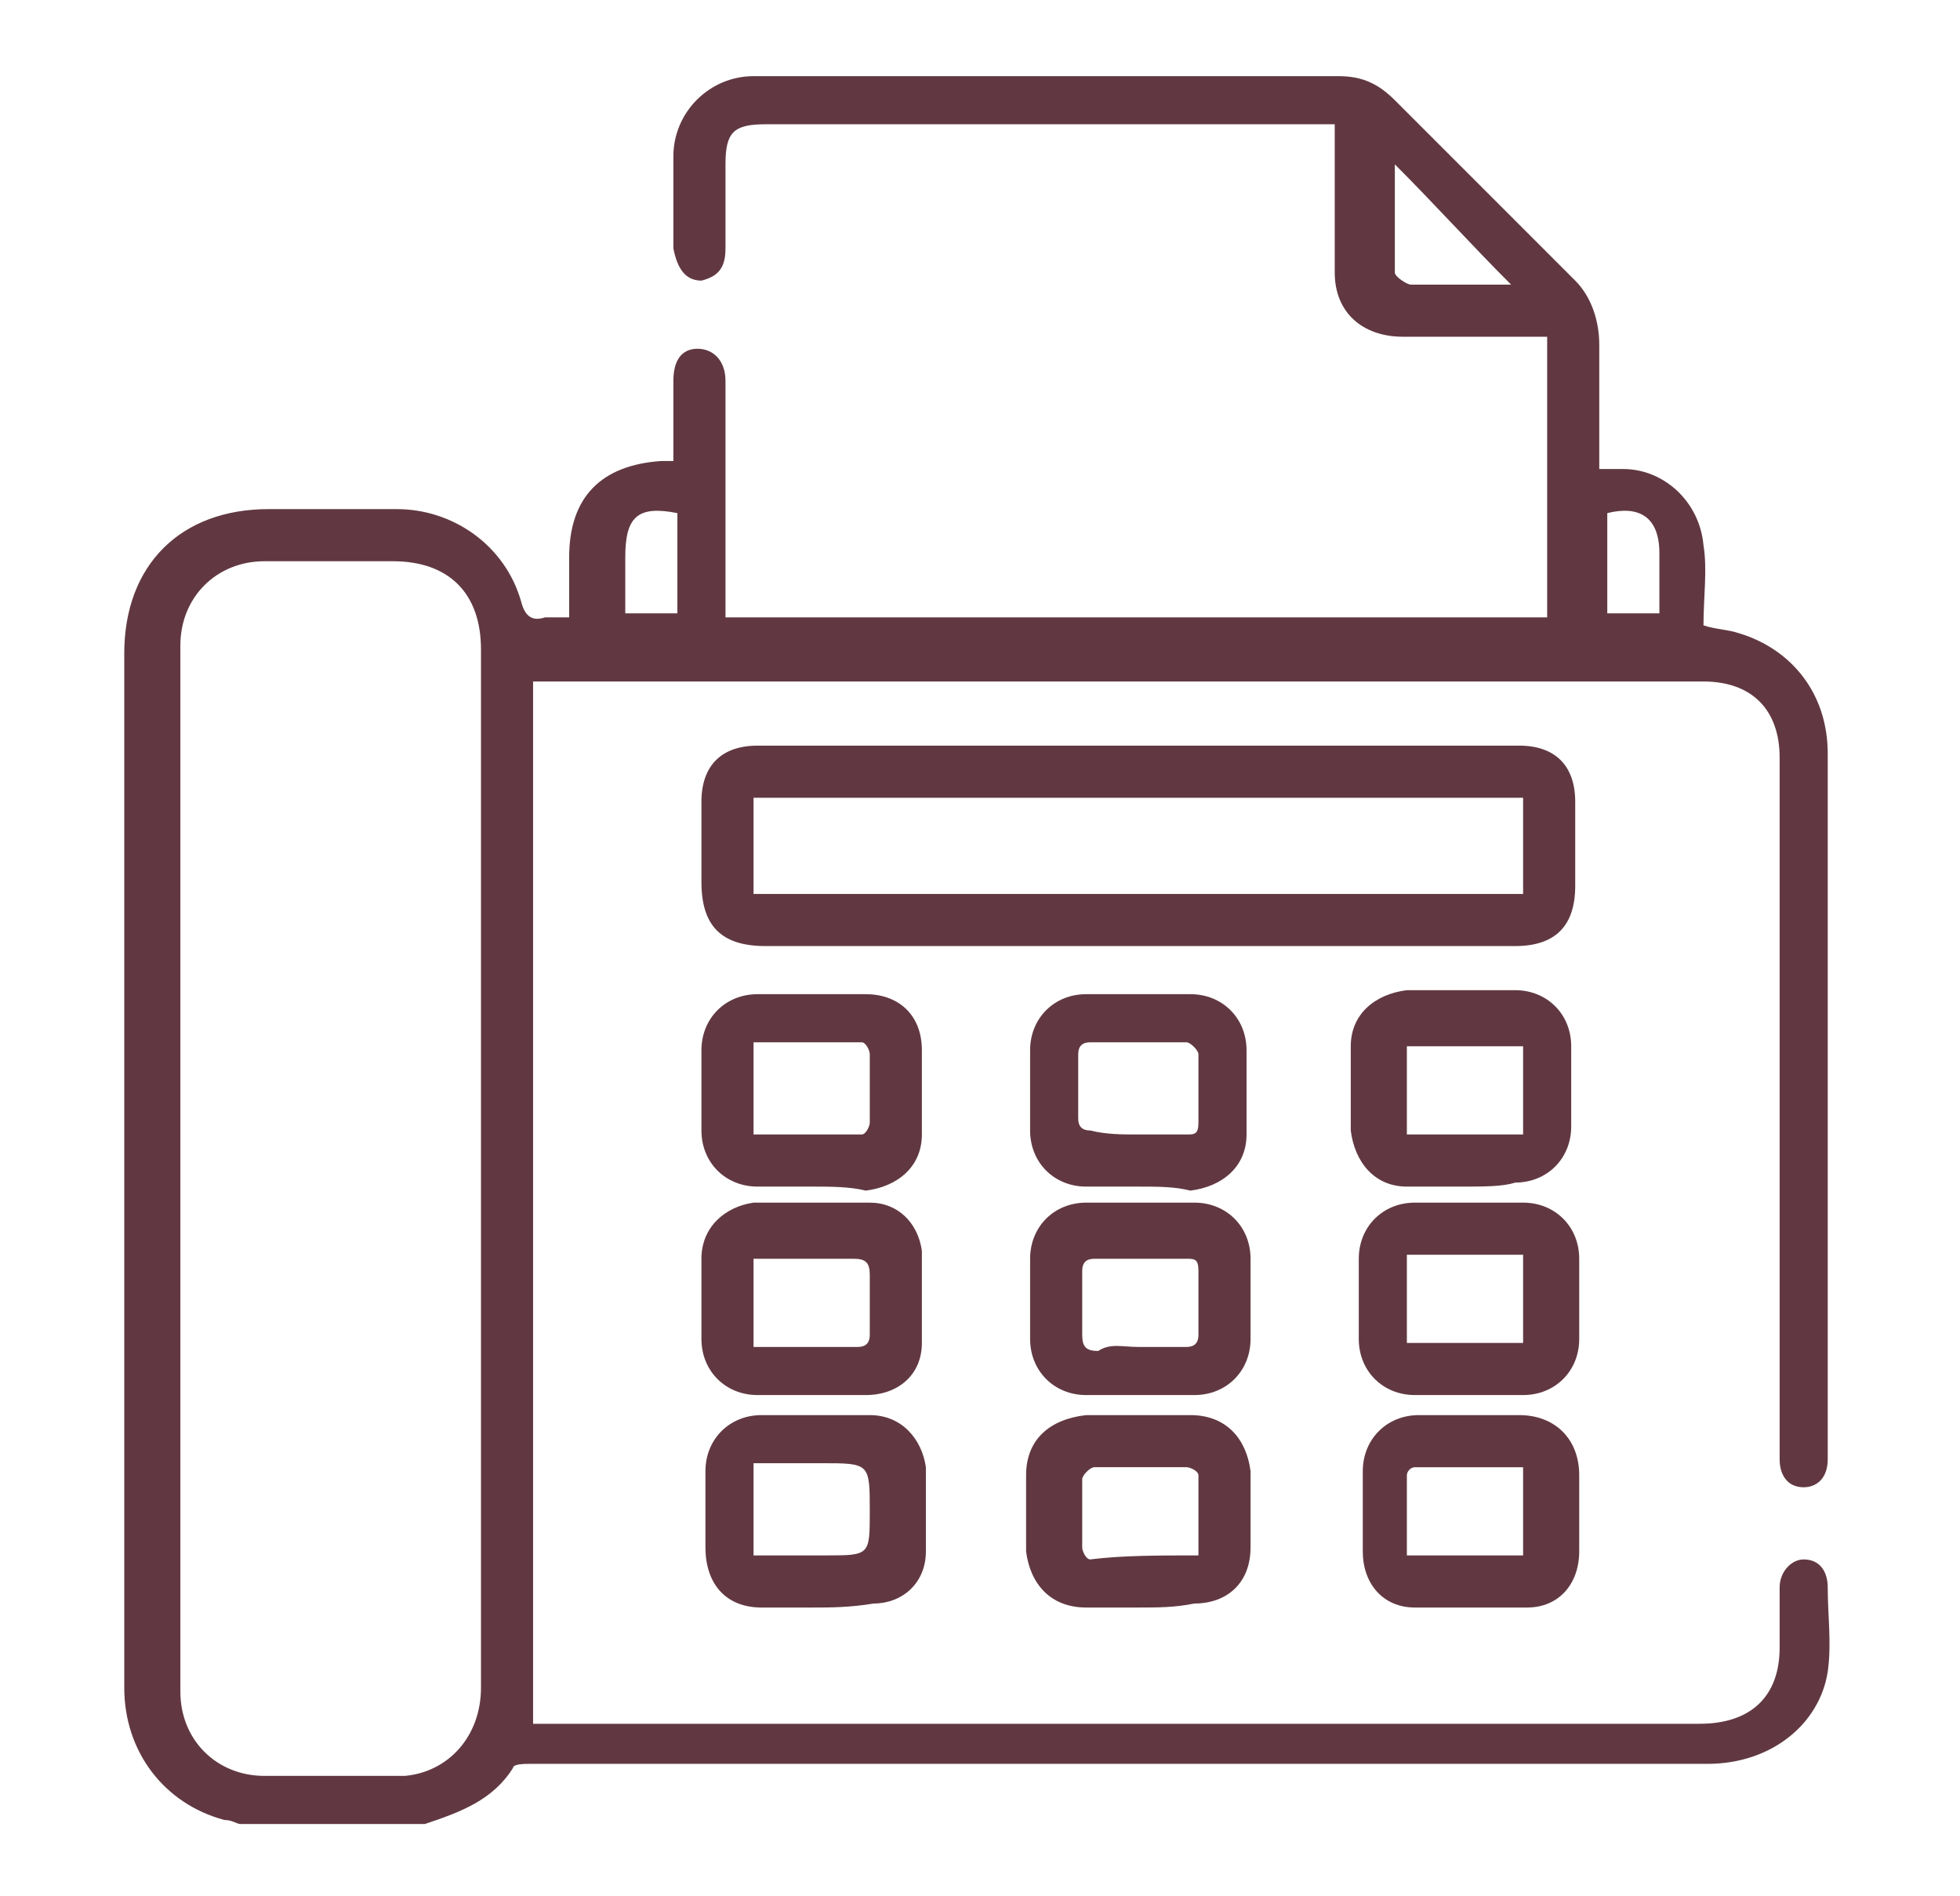
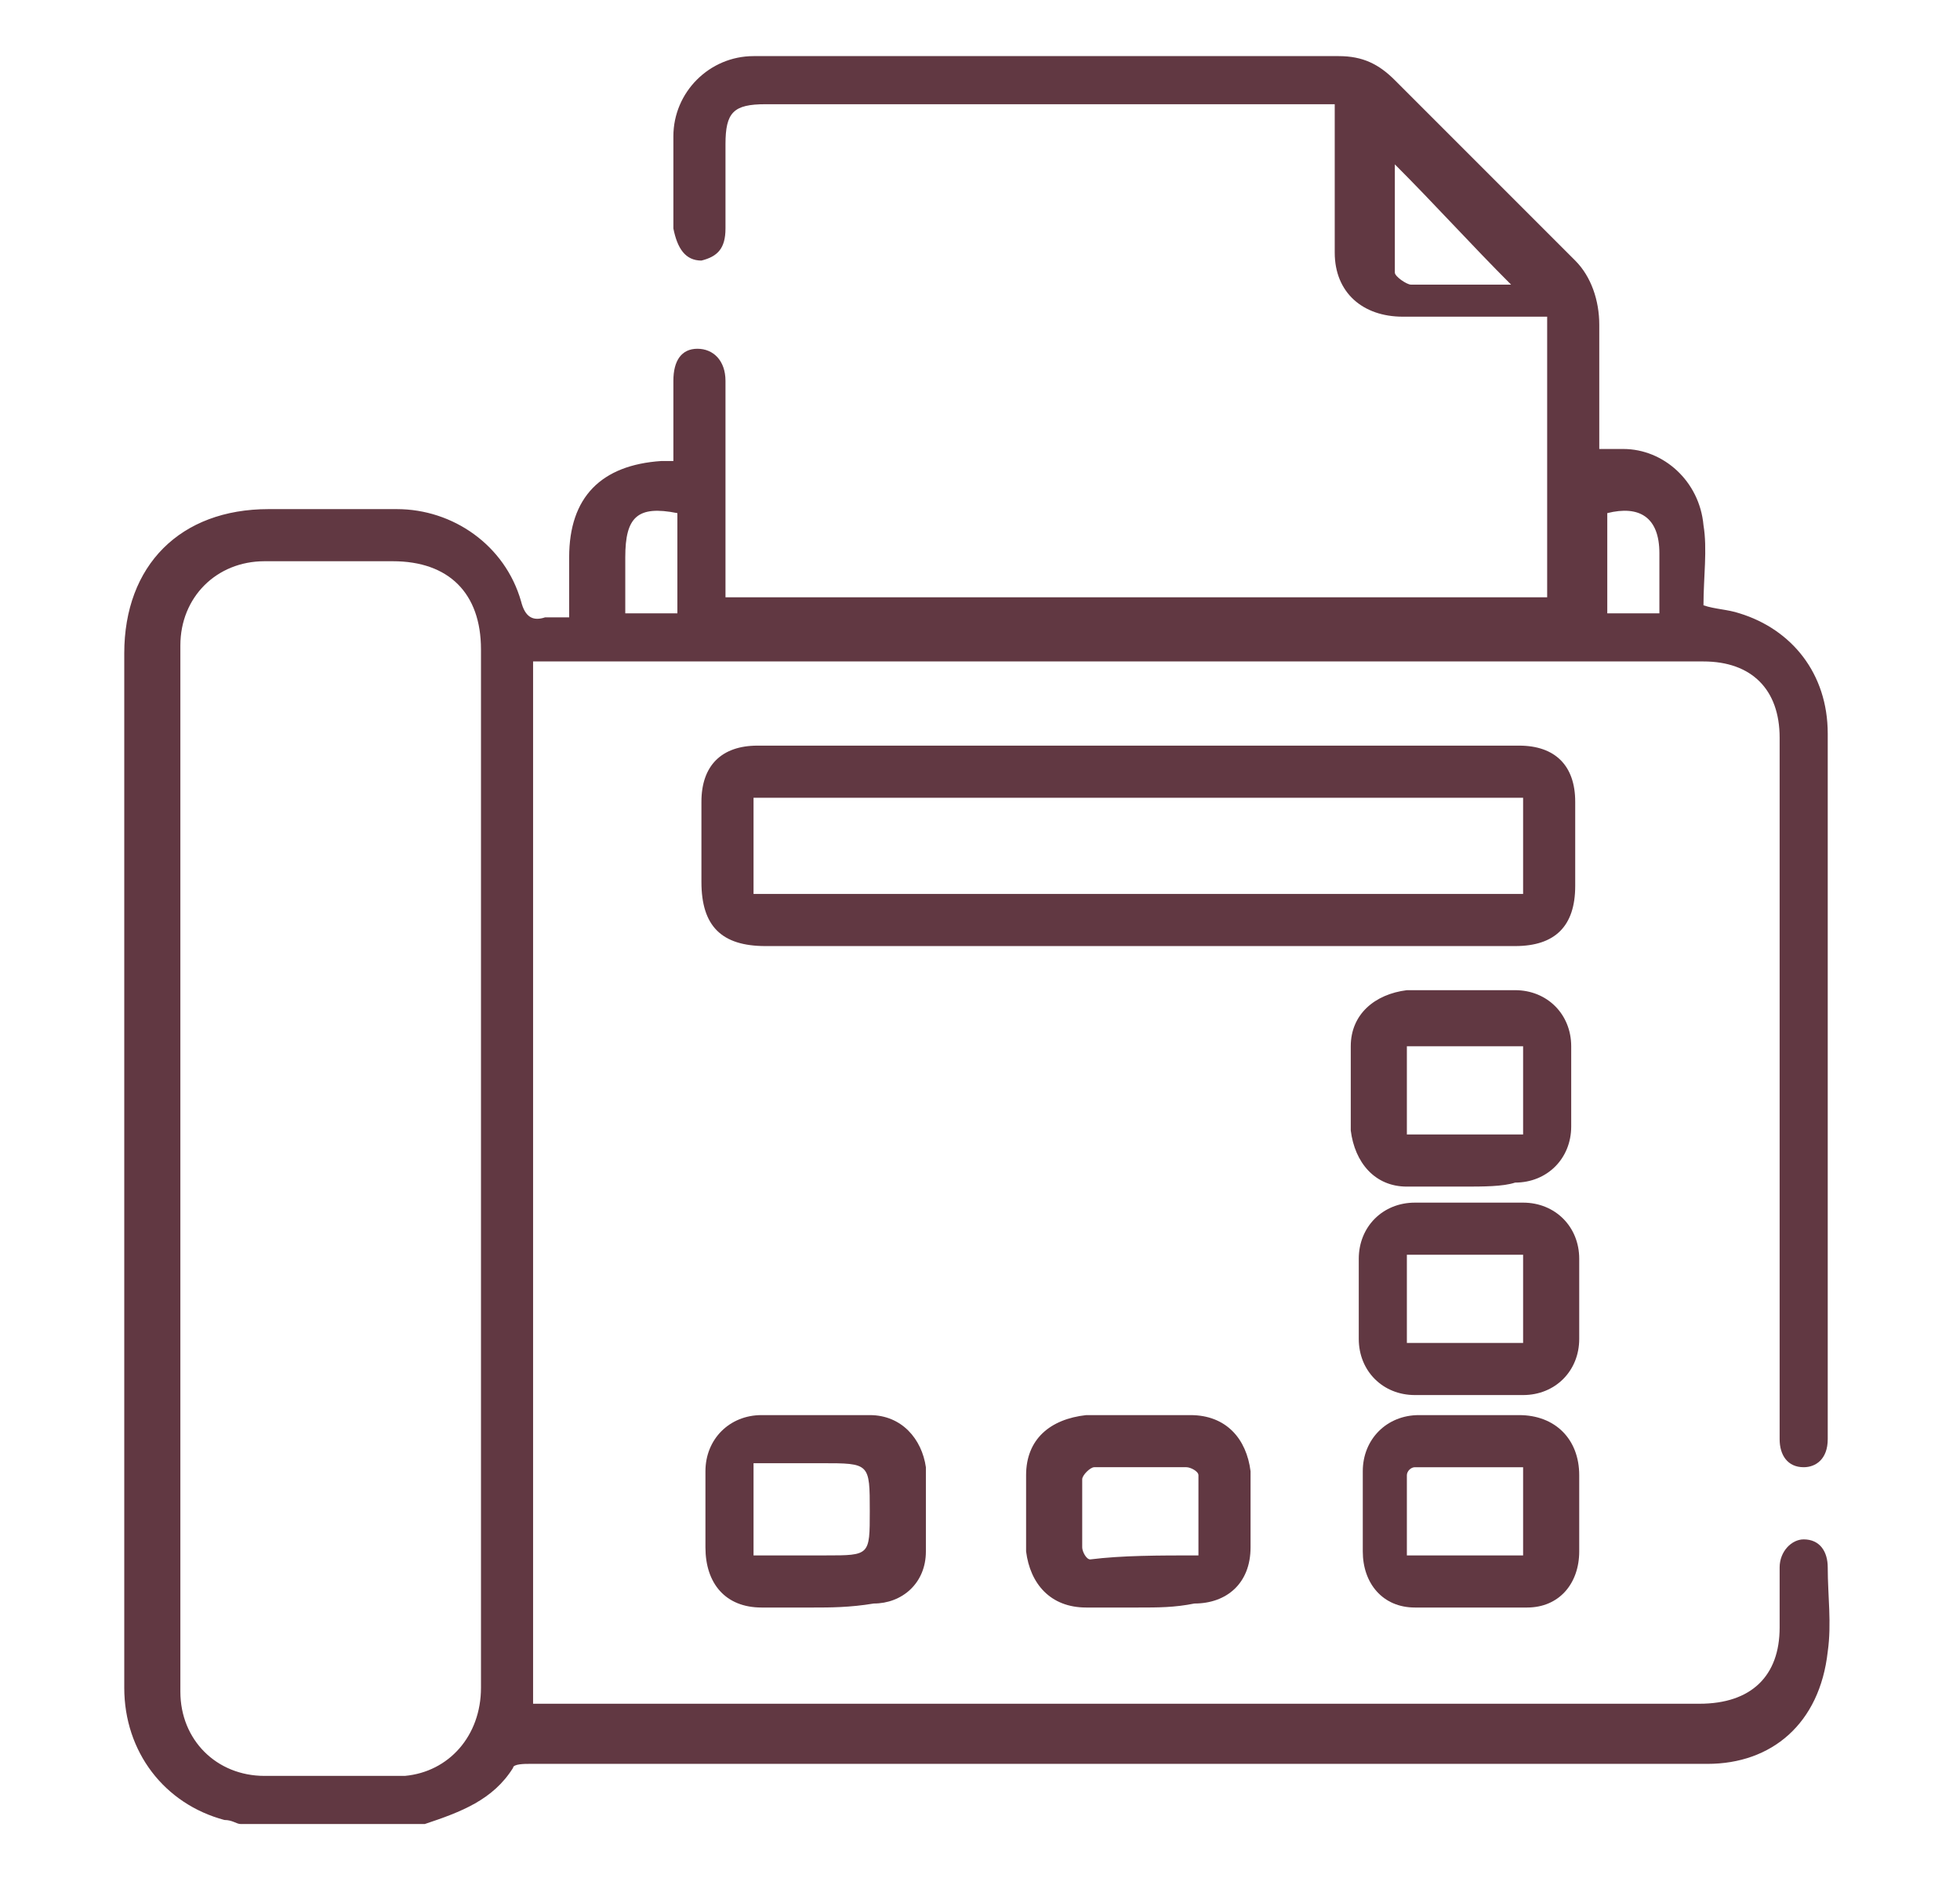
<svg xmlns="http://www.w3.org/2000/svg" version="1.1" id="Layer_1" x="0px" y="0px" viewBox="0 0 48.9 47.3" style="enable-background:new 0 0 48.9 47.3;" xml:space="preserve">
  <style type="text/css">
	.st0{fill:#613842;}
</style>
  <g id="BR4lxc_1_">
    <g>
-       <path class="st0" d="M6,45.5c-0.1,0-0.2-0.1-0.4-0.1c-1.5-0.4-2.5-1.7-2.5-3.3c0-3.7,0-7.4,0-11.1c0-4.9,0-9.8,0-14.7    c0-2.2,1.4-3.6,3.6-3.6c1.1,0,2.1,0,3.2,0c1.4,0,2.7,0.9,3.1,2.3c0.1,0.4,0.3,0.5,0.6,0.4c0.2,0,0.3,0,0.6,0c0-0.5,0-1,0-1.5    c0-1.5,0.8-2.3,2.3-2.4c0.1,0,0.2,0,0.3,0c0-0.7,0-1.4,0-2c0-0.5,0.2-0.8,0.6-0.8c0.4,0,0.7,0.3,0.7,0.8c0,1.8,0,3.6,0,5.4    c0,0.2,0,0.3,0,0.5c6.9,0,13.7,0,20.5,0c0-2.3,0-4.6,0-7c-0.8,0-1.6,0-2.4,0c-0.4,0-0.8,0-1.2,0c-1,0-1.7-0.6-1.7-1.6    c0-1,0-2,0-3.1c0-0.2,0-0.3,0-0.6c-0.2,0-0.3,0-0.5,0c-4.6,0-9.2,0-13.7,0c-0.8,0-1,0.2-1,1c0,0.7,0,1.4,0,2.1    c0,0.5-0.2,0.7-0.6,0.8c-0.4,0-0.6-0.3-0.7-0.8c0-0.8,0-1.6,0-2.3c0-1.1,0.9-2,2-2c4.9,0,9.7,0,14.6,0c0.6,0,1,0.2,1.4,0.6    c1.5,1.5,3,3,4.5,4.5c0.4,0.4,0.6,1,0.6,1.6c0,0.9,0,1.7,0,2.6c0,0.2,0,0.3,0,0.5c0.2,0,0.4,0,0.6,0c1,0,1.9,0.8,2,1.9    c0.1,0.6,0,1.3,0,2c0.3,0.1,0.6,0.1,0.9,0.2c1.3,0.4,2.2,1.5,2.2,3c0,5.5,0,11.1,0,16.6c0,0.3,0,0.7,0,1c0,0.5-0.3,0.7-0.6,0.7    c-0.4,0-0.6-0.3-0.6-0.7c0-2.7,0-5.4,0-8c0-3.2,0-6.3,0-9.5c0-1.2-0.7-1.9-1.9-1.9c-9.6,0-19.2,0-28.8,0c-0.1,0-0.2,0-0.4,0    c0,8.7,0,17.3,0,26c0.1,0,0.3,0,0.4,0c9.6,0,19.2,0,28.7,0c1.3,0,2-0.7,2-1.9c0-0.5,0-1,0-1.5c0-0.4,0.3-0.7,0.6-0.7    c0.4,0,0.6,0.3,0.6,0.7c0,0.7,0.1,1.4,0,2.1C45.4,43,44.2,44,42.6,44c-8.4,0-16.8,0-25.1,0c-1.4,0-2.9,0-4.3,0    c-0.1,0-0.4,0-0.4,0.1c-0.5,0.8-1.3,1.1-2.2,1.4C9,45.5,7.5,45.5,6,45.5z M12,29.1c0-1.2,0-2.4,0-3.5c0-3.1,0-6.3,0-9.4    c0-1.4-0.8-2.2-2.2-2.2c-1.1,0-2.1,0-3.2,0c-1.2,0-2.1,0.9-2.1,2.1c0,8.7,0,17.4,0,26.1c0,1.2,0.9,2.1,2.1,2.1c0.9,0,1.7,0,2.6,0    c0.3,0,0.6,0,0.9,0c1.1-0.1,1.9-1,1.9-2.2C12,37.7,12,33.4,12,29.1z M37.7,7.1c-1-1-1.9-2-2.9-3c0,0.9,0,1.8,0,2.7    c0,0.1,0.3,0.3,0.4,0.3C36,7.1,36.9,7.1,37.7,7.1z M15.6,15.3c0.5,0,0.9,0,1.3,0c0-0.8,0-1.7,0-2.5c-1-0.2-1.3,0.1-1.3,1.1    C15.6,14.4,15.6,14.8,15.6,15.3z M41.4,15.3c0-0.5,0-1,0-1.5c0-0.9-0.5-1.2-1.3-1c0,0.8,0,1.7,0,2.5    C40.5,15.3,40.9,15.3,41.4,15.3z" />
+       <path class="st0" d="M6,45.5c-0.1,0-0.2-0.1-0.4-0.1c-1.5-0.4-2.5-1.7-2.5-3.3c0-3.7,0-7.4,0-11.1c0-4.9,0-9.8,0-14.7    c0-2.2,1.4-3.6,3.6-3.6c1.1,0,2.1,0,3.2,0c1.4,0,2.7,0.9,3.1,2.3c0.1,0.4,0.3,0.5,0.6,0.4c0.2,0,0.3,0,0.6,0c0-0.5,0-1,0-1.5    c0-1.5,0.8-2.3,2.3-2.4c0.1,0,0.2,0,0.3,0c0-0.7,0-1.4,0-2c0-0.5,0.2-0.8,0.6-0.8c0.4,0,0.7,0.3,0.7,0.8c0,1.8,0,3.6,0,5.4    c6.9,0,13.7,0,20.5,0c0-2.3,0-4.6,0-7c-0.8,0-1.6,0-2.4,0c-0.4,0-0.8,0-1.2,0c-1,0-1.7-0.6-1.7-1.6    c0-1,0-2,0-3.1c0-0.2,0-0.3,0-0.6c-0.2,0-0.3,0-0.5,0c-4.6,0-9.2,0-13.7,0c-0.8,0-1,0.2-1,1c0,0.7,0,1.4,0,2.1    c0,0.5-0.2,0.7-0.6,0.8c-0.4,0-0.6-0.3-0.7-0.8c0-0.8,0-1.6,0-2.3c0-1.1,0.9-2,2-2c4.9,0,9.7,0,14.6,0c0.6,0,1,0.2,1.4,0.6    c1.5,1.5,3,3,4.5,4.5c0.4,0.4,0.6,1,0.6,1.6c0,0.9,0,1.7,0,2.6c0,0.2,0,0.3,0,0.5c0.2,0,0.4,0,0.6,0c1,0,1.9,0.8,2,1.9    c0.1,0.6,0,1.3,0,2c0.3,0.1,0.6,0.1,0.9,0.2c1.3,0.4,2.2,1.5,2.2,3c0,5.5,0,11.1,0,16.6c0,0.3,0,0.7,0,1c0,0.5-0.3,0.7-0.6,0.7    c-0.4,0-0.6-0.3-0.6-0.7c0-2.7,0-5.4,0-8c0-3.2,0-6.3,0-9.5c0-1.2-0.7-1.9-1.9-1.9c-9.6,0-19.2,0-28.8,0c-0.1,0-0.2,0-0.4,0    c0,8.7,0,17.3,0,26c0.1,0,0.3,0,0.4,0c9.6,0,19.2,0,28.7,0c1.3,0,2-0.7,2-1.9c0-0.5,0-1,0-1.5c0-0.4,0.3-0.7,0.6-0.7    c0.4,0,0.6,0.3,0.6,0.7c0,0.7,0.1,1.4,0,2.1C45.4,43,44.2,44,42.6,44c-8.4,0-16.8,0-25.1,0c-1.4,0-2.9,0-4.3,0    c-0.1,0-0.4,0-0.4,0.1c-0.5,0.8-1.3,1.1-2.2,1.4C9,45.5,7.5,45.5,6,45.5z M12,29.1c0-1.2,0-2.4,0-3.5c0-3.1,0-6.3,0-9.4    c0-1.4-0.8-2.2-2.2-2.2c-1.1,0-2.1,0-3.2,0c-1.2,0-2.1,0.9-2.1,2.1c0,8.7,0,17.4,0,26.1c0,1.2,0.9,2.1,2.1,2.1c0.9,0,1.7,0,2.6,0    c0.3,0,0.6,0,0.9,0c1.1-0.1,1.9-1,1.9-2.2C12,37.7,12,33.4,12,29.1z M37.7,7.1c-1-1-1.9-2-2.9-3c0,0.9,0,1.8,0,2.7    c0,0.1,0.3,0.3,0.4,0.3C36,7.1,36.9,7.1,37.7,7.1z M15.6,15.3c0.5,0,0.9,0,1.3,0c0-0.8,0-1.7,0-2.5c-1-0.2-1.3,0.1-1.3,1.1    C15.6,14.4,15.6,14.8,15.6,15.3z M41.4,15.3c0-0.5,0-1,0-1.5c0-0.9-0.5-1.2-1.3-1c0,0.8,0,1.7,0,2.5    C40.5,15.3,40.9,15.3,41.4,15.3z" />
      <path class="st0" d="M28.4,23.6c-3.1,0-6.2,0-9.3,0c-1.1,0-1.6-0.5-1.6-1.6c0-0.7,0-1.4,0-2c0-0.9,0.5-1.4,1.4-1.4    c6.3,0,12.7,0,19,0c0.9,0,1.4,0.5,1.4,1.4c0,0.7,0,1.4,0,2.1c0,1-0.5,1.5-1.5,1.5c-2.4,0-4.7,0-7.1,0C30,23.6,29.2,23.6,28.4,23.6    z M18.8,19.9c0,0.8,0,1.6,0,2.4c6.4,0,12.8,0,19.2,0c0-0.8,0-1.6,0-2.4C31.6,19.9,25.2,19.9,18.8,19.9z" />
      <path class="st0" d="M20.3,40.1c-0.4,0-0.9,0-1.3,0c-0.9,0-1.4-0.6-1.4-1.5c0-0.6,0-1.3,0-1.9c0-0.8,0.6-1.4,1.4-1.4    c0.9,0,1.8,0,2.7,0c0.8,0,1.3,0.6,1.4,1.3c0,0.7,0,1.4,0,2.1c0,0.8-0.6,1.3-1.3,1.3C21.2,40.1,20.7,40.1,20.3,40.1    C20.3,40.1,20.3,40.1,20.3,40.1z M18.8,38.8c0.6,0,1.2,0,1.8,0c1.1,0,1.1,0,1.1-1.1c0-1.2,0-1.2-1.2-1.2c-0.6,0-1.2,0-1.7,0    C18.8,37.3,18.8,38,18.8,38.8z" />
-       <path class="st0" d="M20.3,29.6c-0.5,0-0.9,0-1.4,0c-0.8,0-1.4-0.6-1.4-1.4c0-0.7,0-1.3,0-2c0-0.8,0.6-1.4,1.4-1.4    c0.9,0,1.8,0,2.7,0c0.8,0,1.4,0.5,1.4,1.4c0,0.7,0,1.4,0,2.1c0,0.8-0.6,1.3-1.4,1.4C21.2,29.6,20.7,29.6,20.3,29.6    C20.3,29.6,20.3,29.6,20.3,29.6z M18.8,28.3c0.9,0,1.8,0,2.7,0c0.1,0,0.2-0.2,0.2-0.3c0-0.6,0-1.1,0-1.7c0-0.1-0.1-0.3-0.2-0.3    c-0.9,0-1.8,0-2.7,0C18.8,26.8,18.8,27.5,18.8,28.3z" />
-       <path class="st0" d="M20.3,34.8c-0.5,0-0.9,0-1.4,0c-0.8,0-1.4-0.6-1.4-1.4c0-0.7,0-1.4,0-2c0-0.8,0.6-1.3,1.3-1.4    c1,0,1.9,0,2.9,0c0.7,0,1.2,0.5,1.3,1.2c0,0.8,0,1.5,0,2.3c0,0.8-0.6,1.3-1.4,1.3C21.2,34.8,20.7,34.8,20.3,34.8z M18.8,33.6    c0.9,0,1.8,0,2.6,0c0.2,0,0.3-0.1,0.3-0.3c0-0.5,0-1,0-1.5c0-0.3-0.1-0.4-0.4-0.4c-0.5,0-1.1,0-1.6,0c-0.3,0-0.6,0-0.9,0    C18.8,32.1,18.8,32.8,18.8,33.6z" />
-       <path class="st0" d="M28.4,29.6c-0.4,0-0.9,0-1.3,0c-0.8,0-1.4-0.6-1.4-1.4c0-0.7,0-1.3,0-2c0-0.8,0.6-1.4,1.4-1.4    c0.9,0,1.8,0,2.6,0c0.8,0,1.4,0.6,1.4,1.4c0,0.7,0,1.4,0,2.1c0,0.8-0.6,1.3-1.4,1.4C29.3,29.6,28.9,29.6,28.4,29.6    C28.4,29.6,28.4,29.6,28.4,29.6z M28.4,28.3c0.4,0,0.8,0,1.2,0c0.2,0,0.3,0,0.3-0.3c0-0.6,0-1.1,0-1.7c0-0.1-0.2-0.3-0.3-0.3    c-0.8,0-1.6,0-2.4,0c-0.2,0-0.3,0.1-0.3,0.3c0,0.5,0,1.1,0,1.6c0,0.2,0.1,0.3,0.3,0.3C27.6,28.3,28,28.3,28.4,28.3z" />
-       <path class="st0" d="M28.4,34.8c-0.4,0-0.9,0-1.3,0c-0.8,0-1.4-0.6-1.4-1.4c0-0.7,0-1.4,0-2c0-0.8,0.6-1.4,1.4-1.4    c0.9,0,1.8,0,2.7,0c0.8,0,1.4,0.6,1.4,1.4c0,0.7,0,1.3,0,2c0,0.8-0.6,1.4-1.4,1.4C29.3,34.8,28.9,34.8,28.4,34.8z M28.4,33.6    c0.4,0,0.8,0,1.2,0c0.2,0,0.3-0.1,0.3-0.3c0-0.5,0-1.1,0-1.6c0-0.3-0.1-0.3-0.3-0.3c-0.8,0-1.5,0-2.3,0c-0.2,0-0.3,0.1-0.3,0.3    c0,0.5,0,1.1,0,1.6c0,0.3,0.1,0.4,0.4,0.4C27.7,33.5,28,33.6,28.4,33.6z" />
      <path class="st0" d="M36.6,35.3c0.4,0,0.9,0,1.3,0c0.9,0,1.5,0.6,1.5,1.5c0,0.6,0,1.3,0,1.9c0,0.8-0.5,1.4-1.3,1.4    c-0.9,0-1.9,0-2.8,0c-0.8,0-1.3-0.6-1.3-1.4c0-0.7,0-1.4,0-2c0-0.8,0.6-1.4,1.4-1.4C35.7,35.3,36.1,35.3,36.6,35.3    C36.6,35.3,36.6,35.3,36.6,35.3z M38,38.8c0-0.8,0-1.5,0-2.2c-0.9,0-1.8,0-2.7,0c-0.1,0-0.2,0.1-0.2,0.2c0,0.7,0,1.3,0,2    C36.1,38.8,37,38.8,38,38.8z" />
      <path class="st0" d="M28.4,40.1c-0.4,0-0.9,0-1.3,0c-0.9,0-1.4-0.6-1.5-1.4c0-0.6,0-1.3,0-1.9c0-0.9,0.6-1.4,1.5-1.5    c0.9,0,1.7,0,2.6,0c0.9,0,1.4,0.6,1.5,1.4c0,0.6,0,1.3,0,1.9c0,0.9-0.6,1.4-1.4,1.4C29.3,40.1,28.9,40.1,28.4,40.1z M29.9,38.8    c0-0.7,0-1.4,0-2c0-0.1-0.2-0.2-0.3-0.2c-0.8,0-1.6,0-2.3,0c-0.1,0-0.3,0.2-0.3,0.3c0,0.6,0,1.1,0,1.7c0,0.1,0.1,0.3,0.2,0.3    C28,38.8,28.9,38.8,29.9,38.8z" />
      <path class="st0" d="M36.5,29.6c-0.5,0-0.9,0-1.4,0c-0.8,0-1.3-0.6-1.4-1.4c0-0.7,0-1.4,0-2.1c0-0.8,0.6-1.3,1.4-1.4    c0.9,0,1.8,0,2.7,0c0.8,0,1.4,0.6,1.4,1.4c0,0.7,0,1.3,0,2c0,0.8-0.6,1.4-1.4,1.4C37.5,29.6,37,29.6,36.5,29.6z M38,28.3    c0-0.8,0-1.5,0-2.2c-1,0-1.9,0-2.9,0c0,0.8,0,1.5,0,2.2C36.1,28.3,37,28.3,38,28.3z" />
      <path class="st0" d="M36.6,34.8c-0.4,0-0.9,0-1.3,0c-0.8,0-1.4-0.6-1.4-1.4c0-0.7,0-1.4,0-2c0-0.8,0.6-1.4,1.4-1.4    c0.9,0,1.8,0,2.7,0c0.8,0,1.4,0.6,1.4,1.4c0,0.7,0,1.3,0,2c0,0.8-0.6,1.4-1.4,1.4C37.4,34.8,37,34.8,36.6,34.8z M38,33.5    c0-0.7,0-1.5,0-2.2c-1,0-1.9,0-2.9,0c0,0.7,0,1.5,0,2.2C36.1,33.5,37,33.5,38,33.5z" />
    </g>
  </g>
</svg>